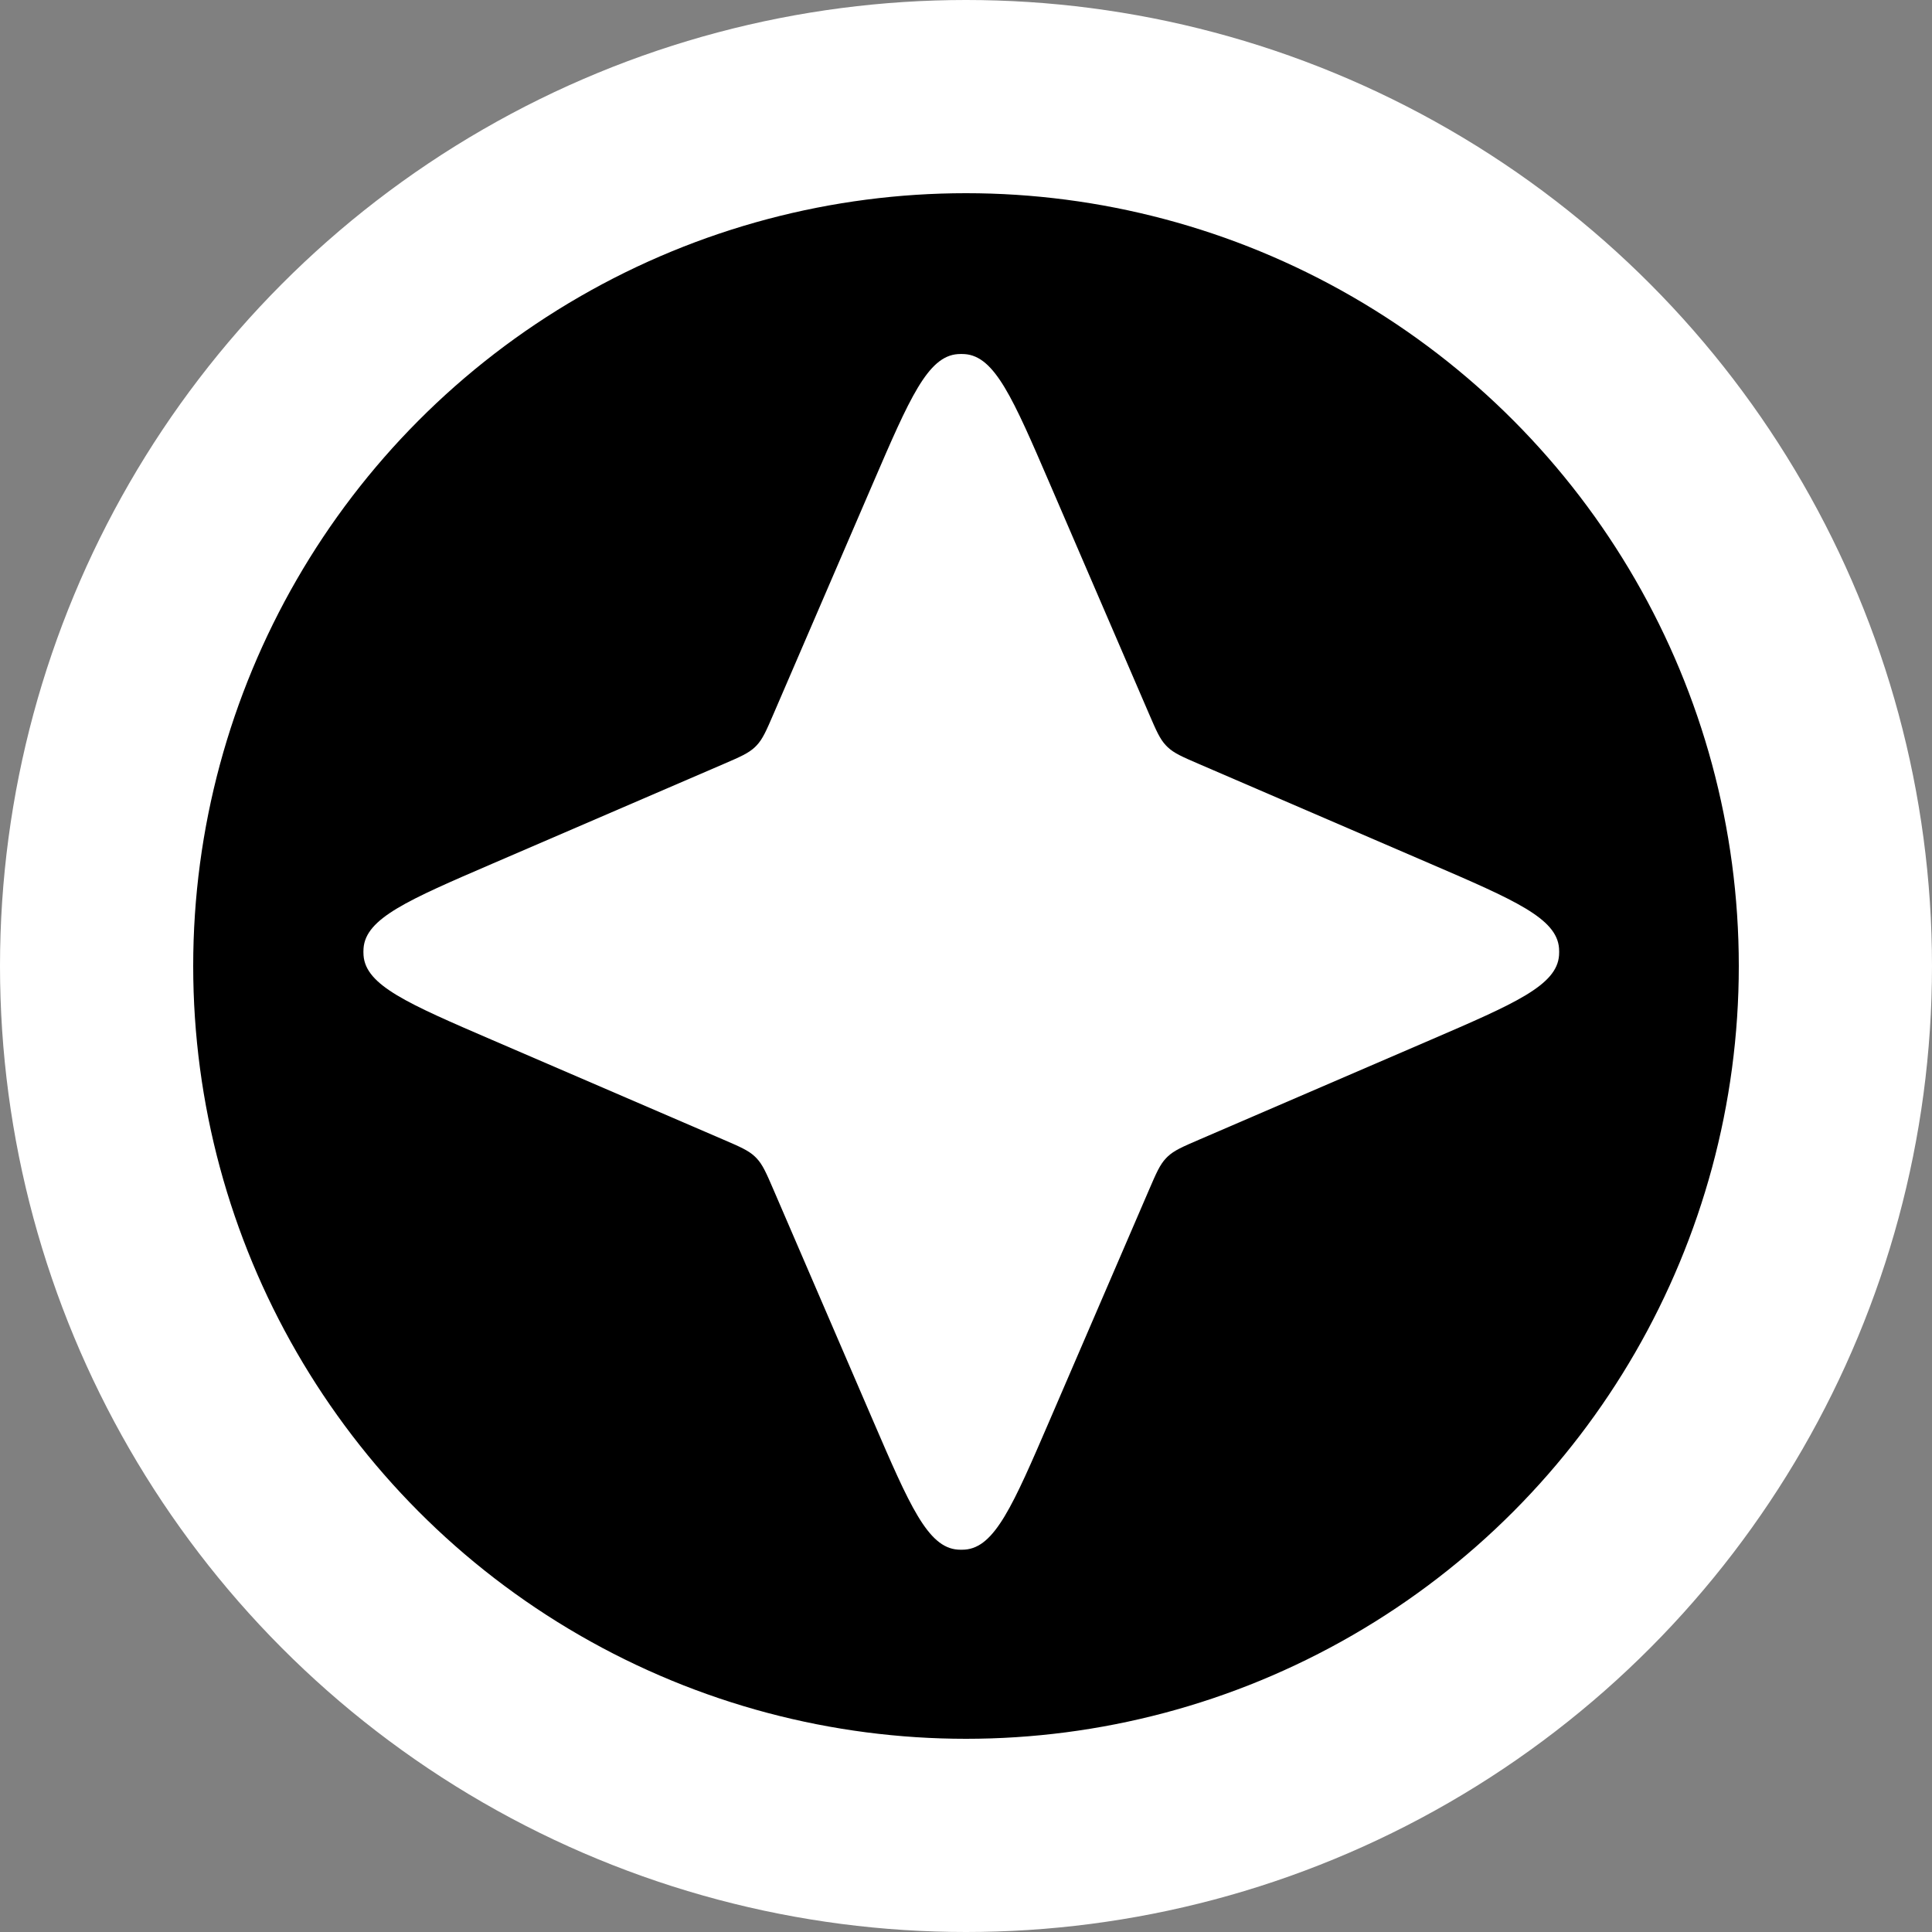
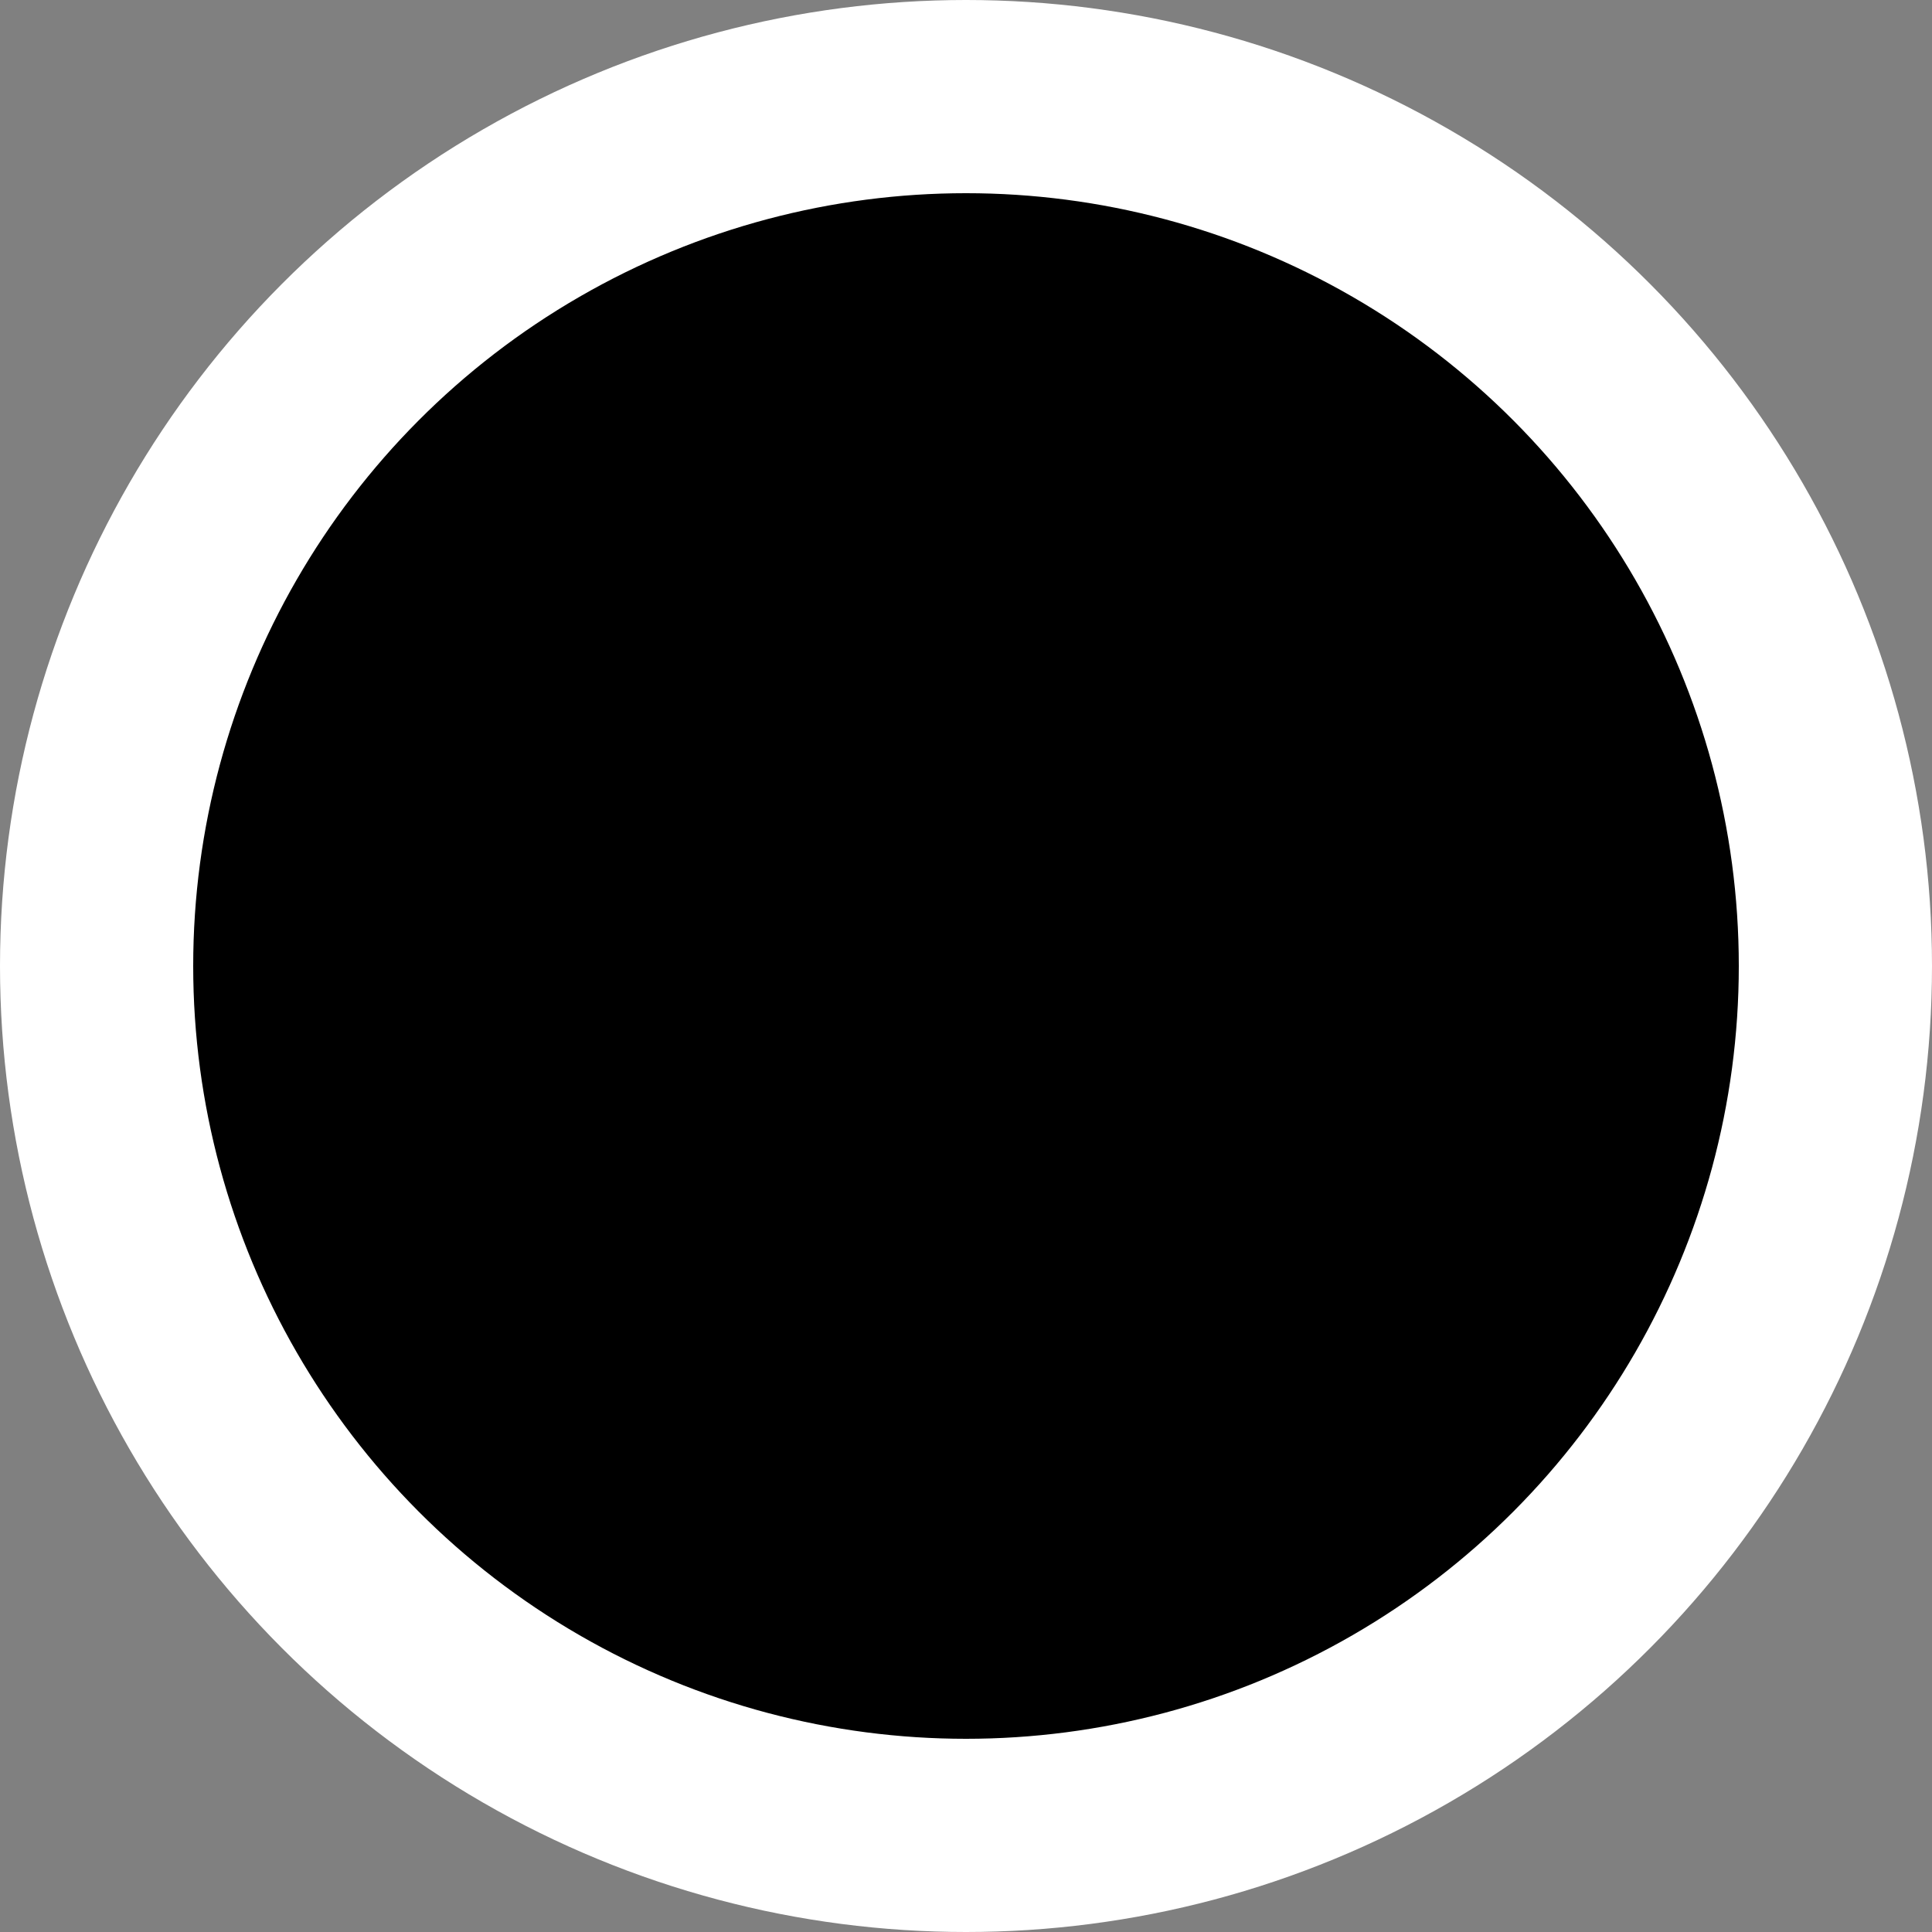
<svg xmlns="http://www.w3.org/2000/svg" width="300" height="300" viewBox="0 0 300 300" fill="none">
  <rect x="0" y="0" width="300" height="300" fill="#808080" stroke="none" />
  <circle cx="150" cy="150" r="135" fill="black" stroke="white" stroke-width="30" />
-   <path d="M135.564 75.017C141.227 61.88 144.059 55.312 148.732 54.985C149.089 54.96 149.448 54.96 149.805 54.985C154.478 55.312 157.309 61.88 162.972 75.017L178.422 110.855C179.545 113.461 180.107 114.765 181.062 115.764C181.142 115.848 181.225 115.931 181.309 116.011C182.309 116.966 183.612 117.528 186.218 118.652L222.056 134.101C235.193 139.764 241.761 142.595 242.088 147.268C242.113 147.625 242.113 147.984 242.088 148.341C241.761 153.014 235.193 155.846 222.056 161.509L186.218 176.958C183.612 178.081 182.309 178.643 181.309 179.598C181.225 179.679 181.142 179.761 181.062 179.845C180.107 180.845 179.545 182.148 178.422 184.754L162.972 220.593C157.309 233.729 154.478 240.298 149.805 240.625C149.448 240.65 149.089 240.65 148.732 240.625C144.059 240.298 141.227 233.729 135.564 220.593L120.115 184.754C118.992 182.148 118.43 180.845 117.475 179.845C117.394 179.761 117.312 179.679 117.228 179.598C116.228 178.643 114.925 178.081 112.319 176.958L76.48 161.509C63.344 155.846 56.775 153.014 56.449 148.341C56.424 147.984 56.424 147.625 56.449 147.268C56.775 142.595 63.344 139.764 76.48 134.101L112.319 118.652C114.925 117.528 116.228 116.966 117.228 116.011C117.312 115.931 117.394 115.848 117.475 115.764C118.43 114.765 118.992 113.461 120.115 110.855L135.564 75.017Z" fill="white" />
</svg>